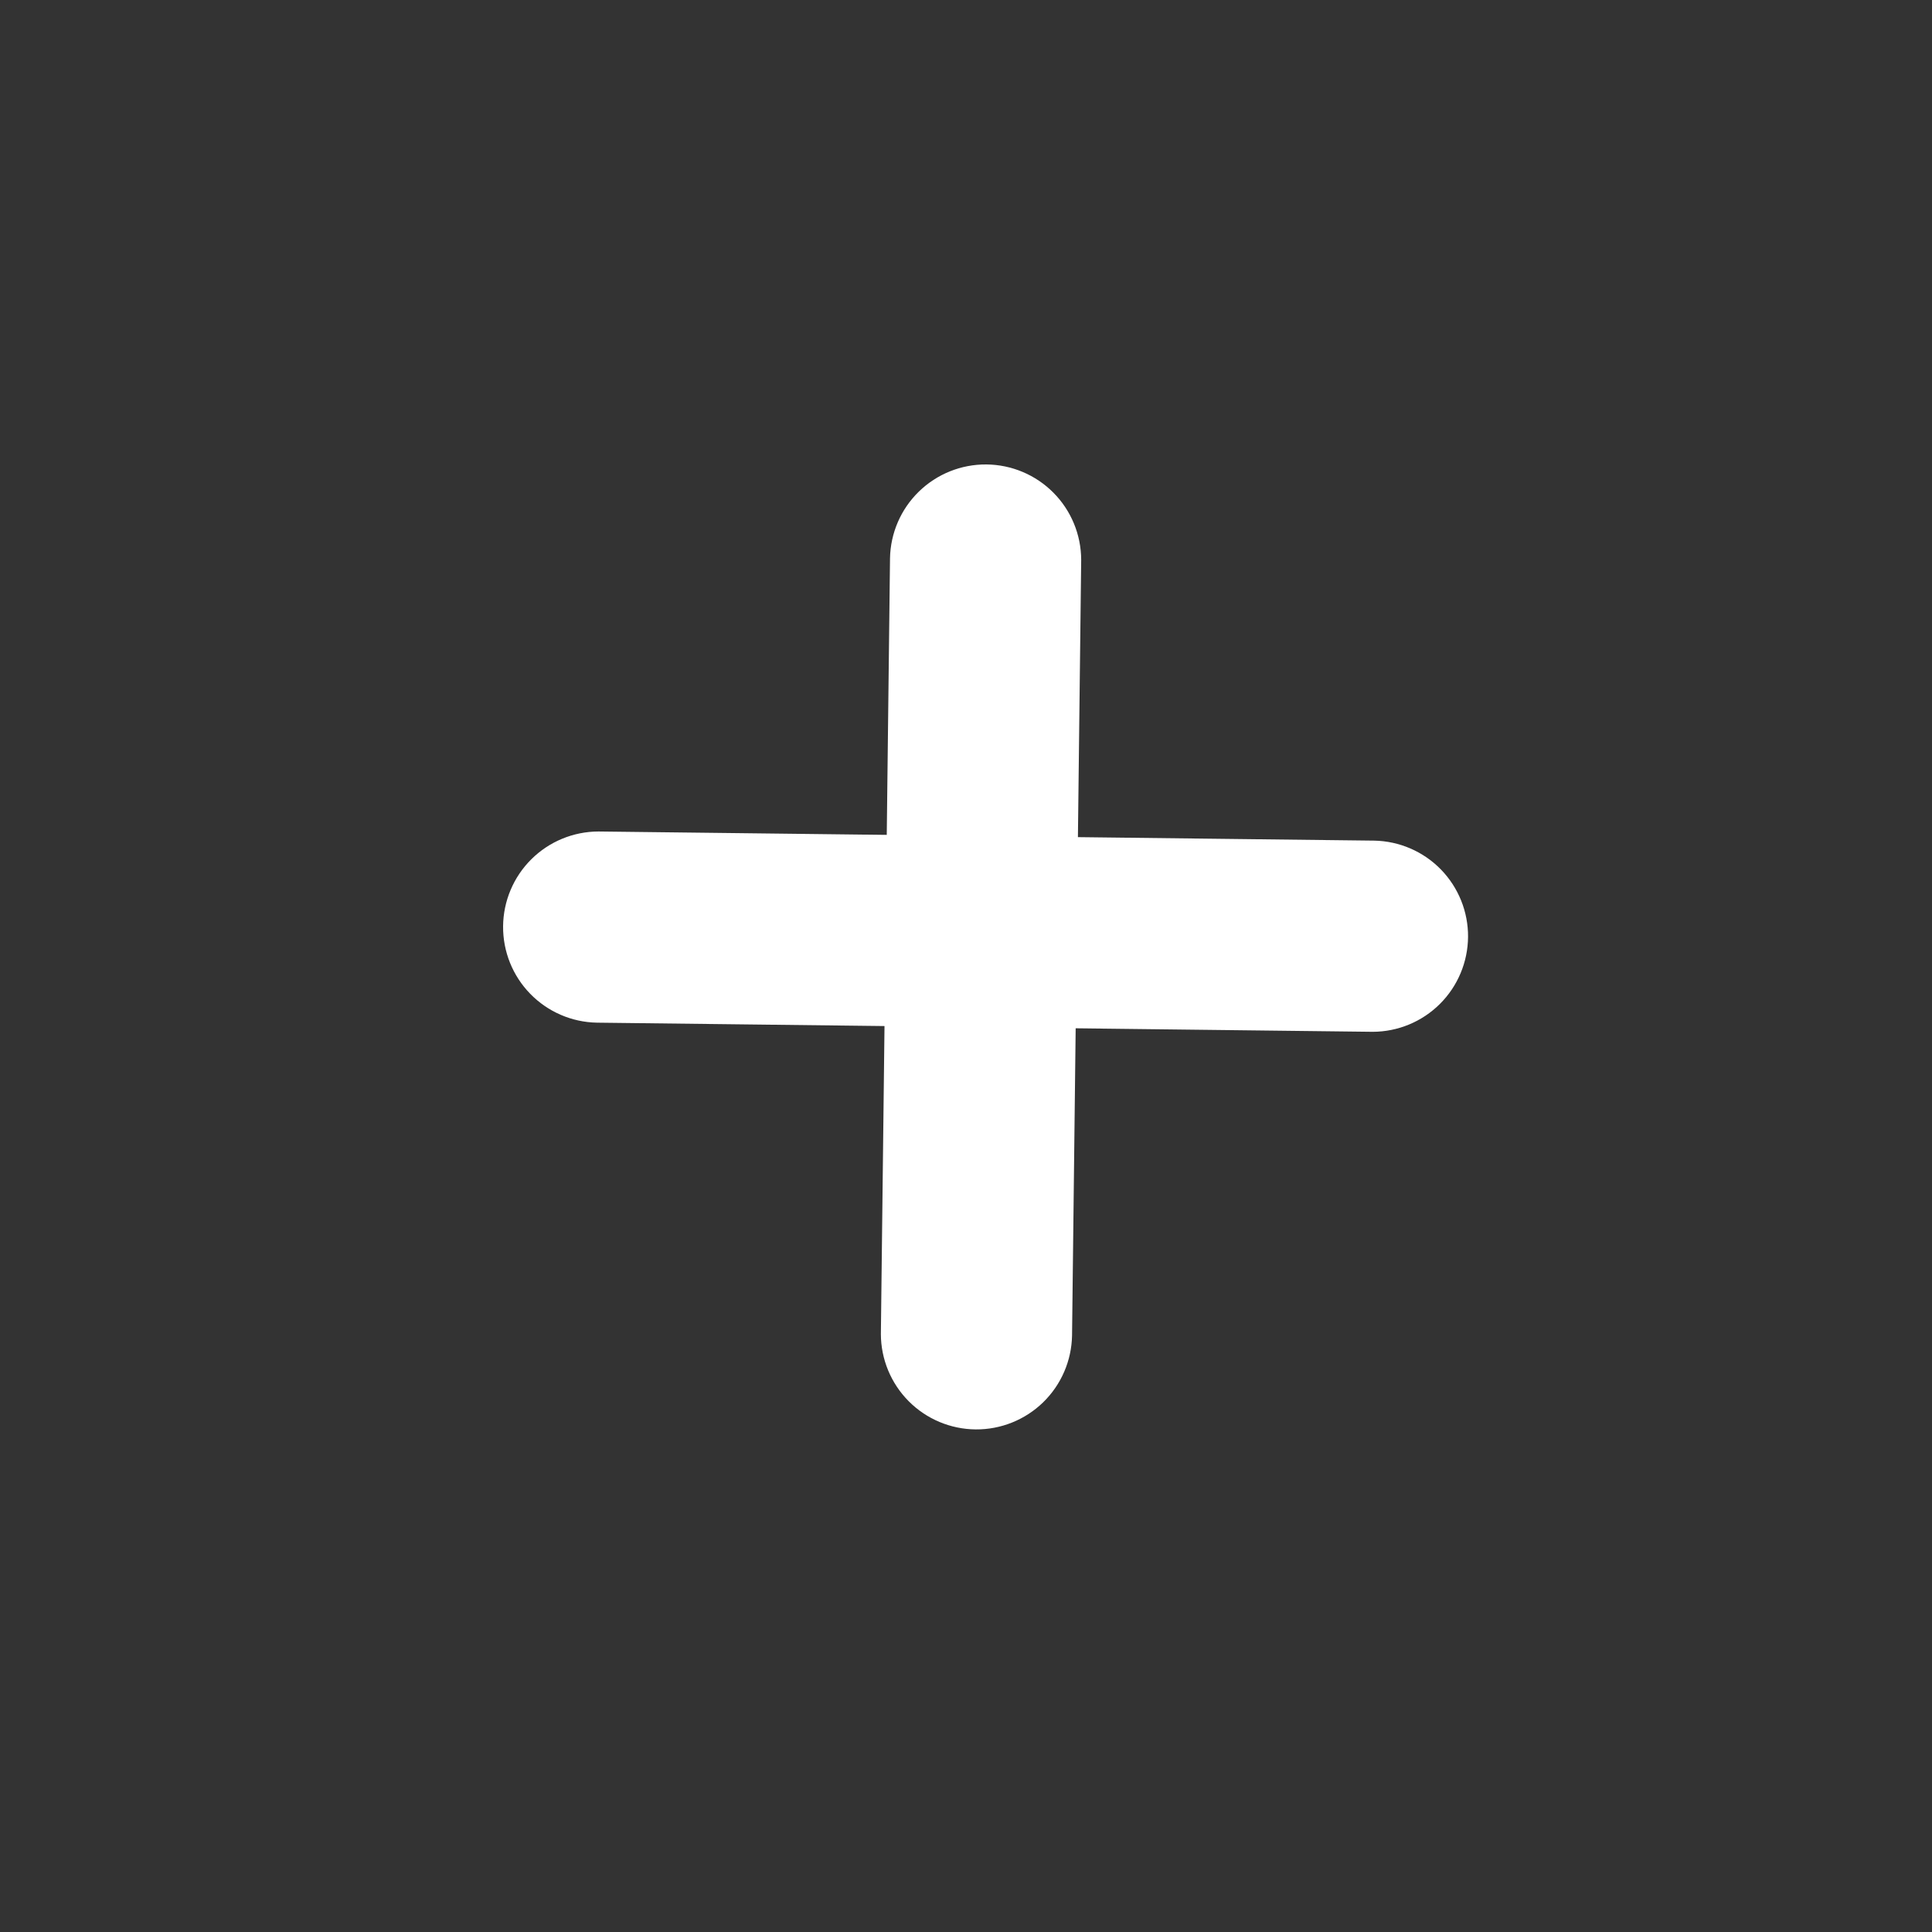
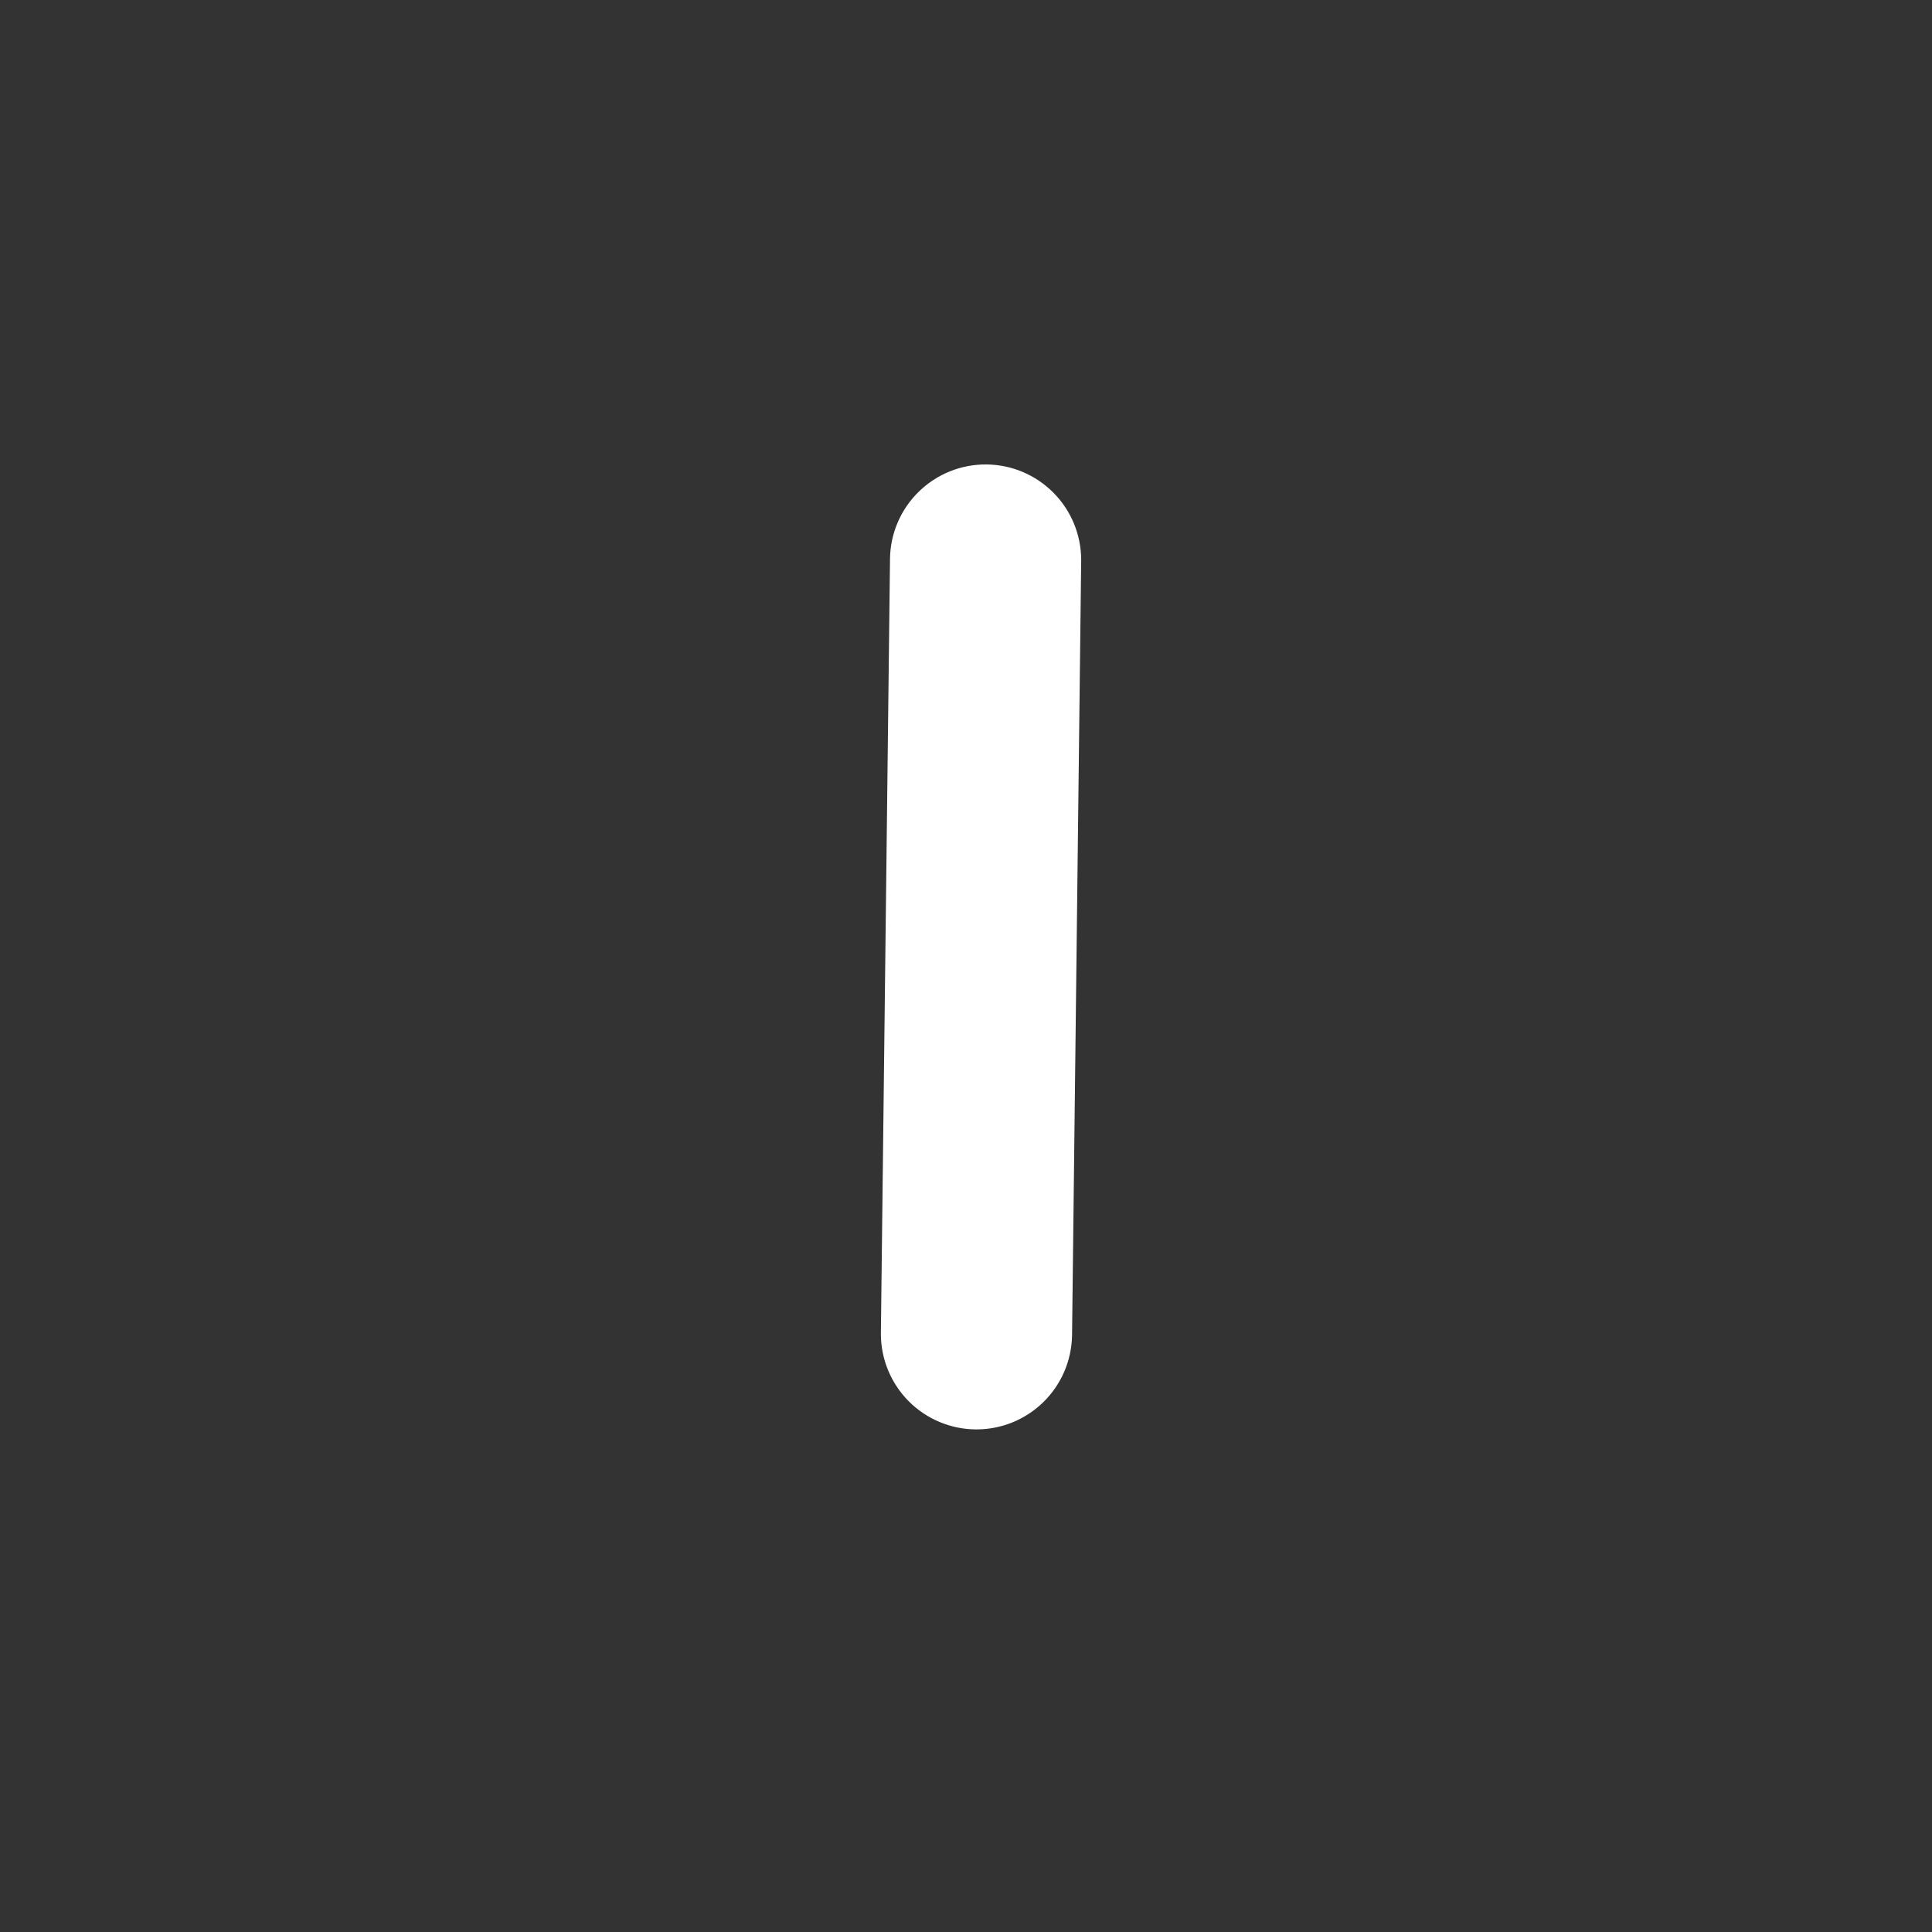
<svg xmlns="http://www.w3.org/2000/svg" width="100" height="100" viewBox="0 0 100 100" fill="none">
  <rect x="0" y="0" width="100" height="100" fill="#333333" stroke="none" />
-   <path d="M71.05 53.406L30.898 52.933C29.595 52.91 28.354 52.373 27.444 51.439C26.534 50.505 26.03 49.251 26.04 47.947C26.05 46.644 26.575 45.397 27.499 44.478C28.423 43.559 29.672 43.042 30.976 43.038L71.128 43.511C72.431 43.535 73.672 44.072 74.582 45.005C75.491 45.939 75.996 47.194 75.986 48.497C75.975 49.8 75.451 51.047 74.527 51.966C73.603 52.885 72.353 53.403 71.05 53.406Z" fill="white" />
  <path d="M45.594 69.05L46.067 28.898C46.09 27.595 46.627 26.354 47.561 25.444C48.495 24.534 49.749 24.03 51.053 24.04C52.356 24.05 53.603 24.575 54.522 25.499C55.441 26.423 55.958 27.672 55.962 28.976L55.489 69.128C55.465 70.431 54.928 71.672 53.995 72.582C53.061 73.491 51.806 73.996 50.503 73.986C49.2 73.975 47.953 73.451 47.034 72.527C46.115 71.603 45.597 70.353 45.594 69.05Z" fill="white" />
</svg>